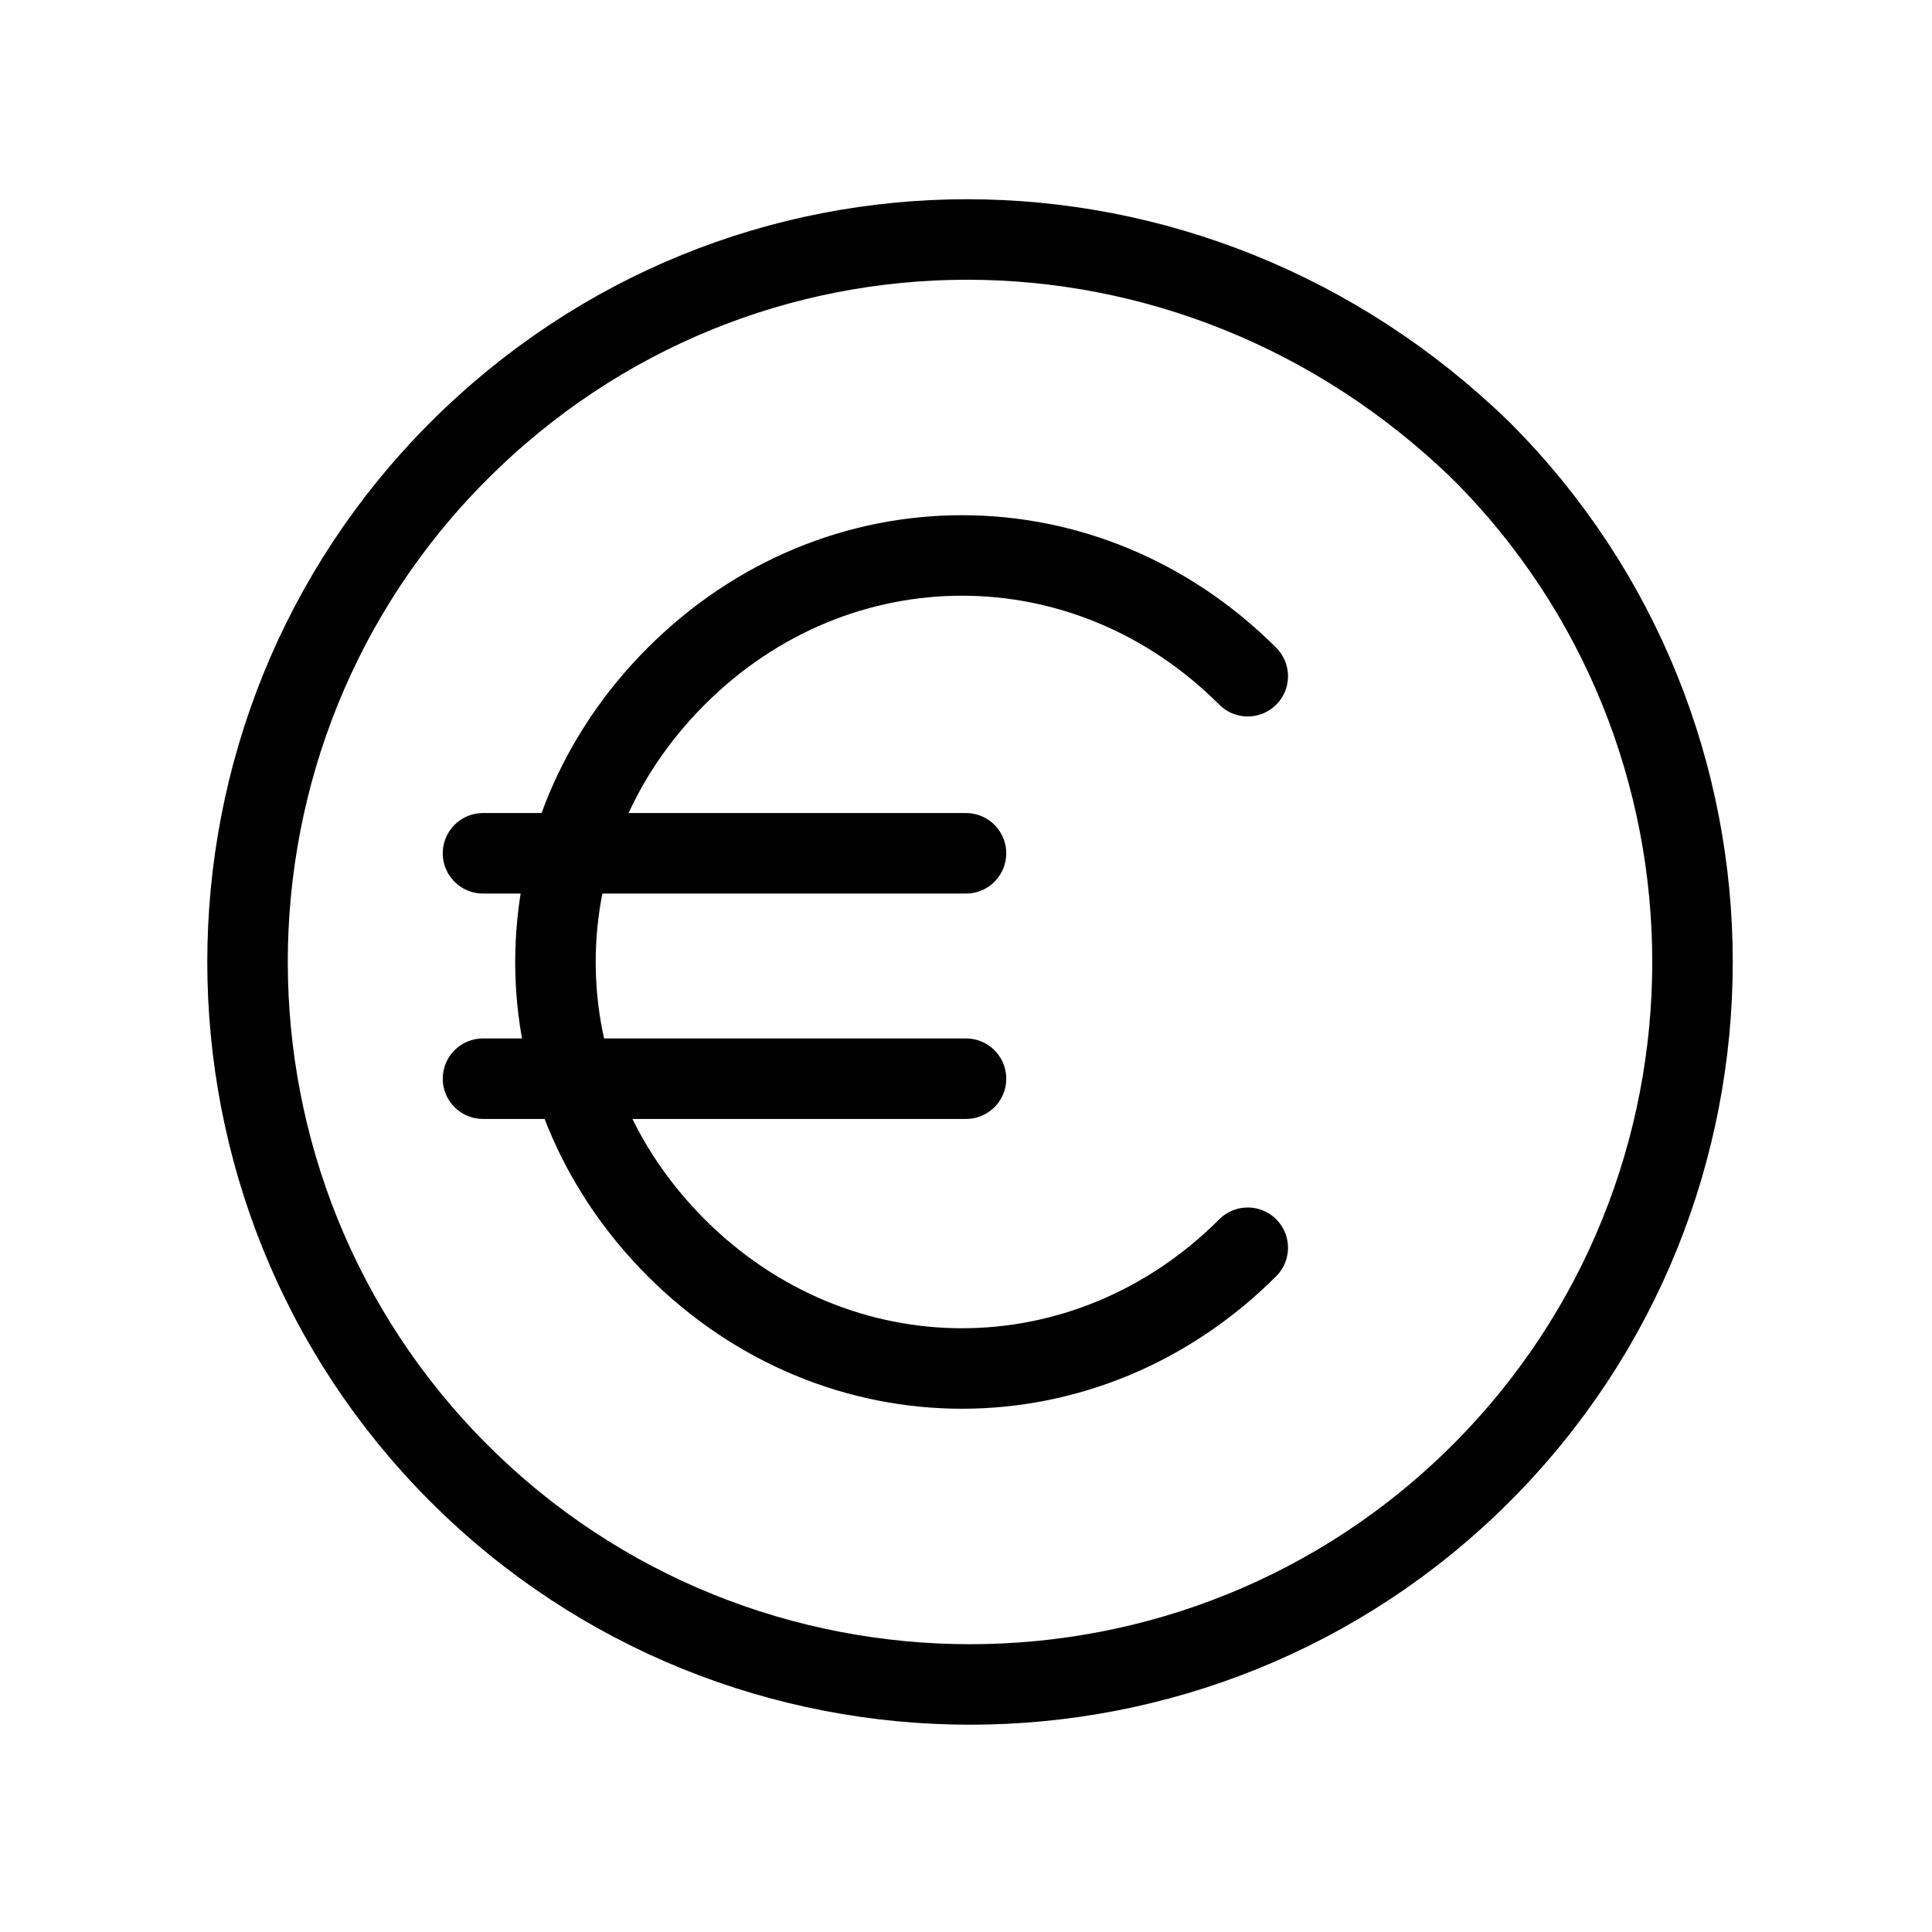
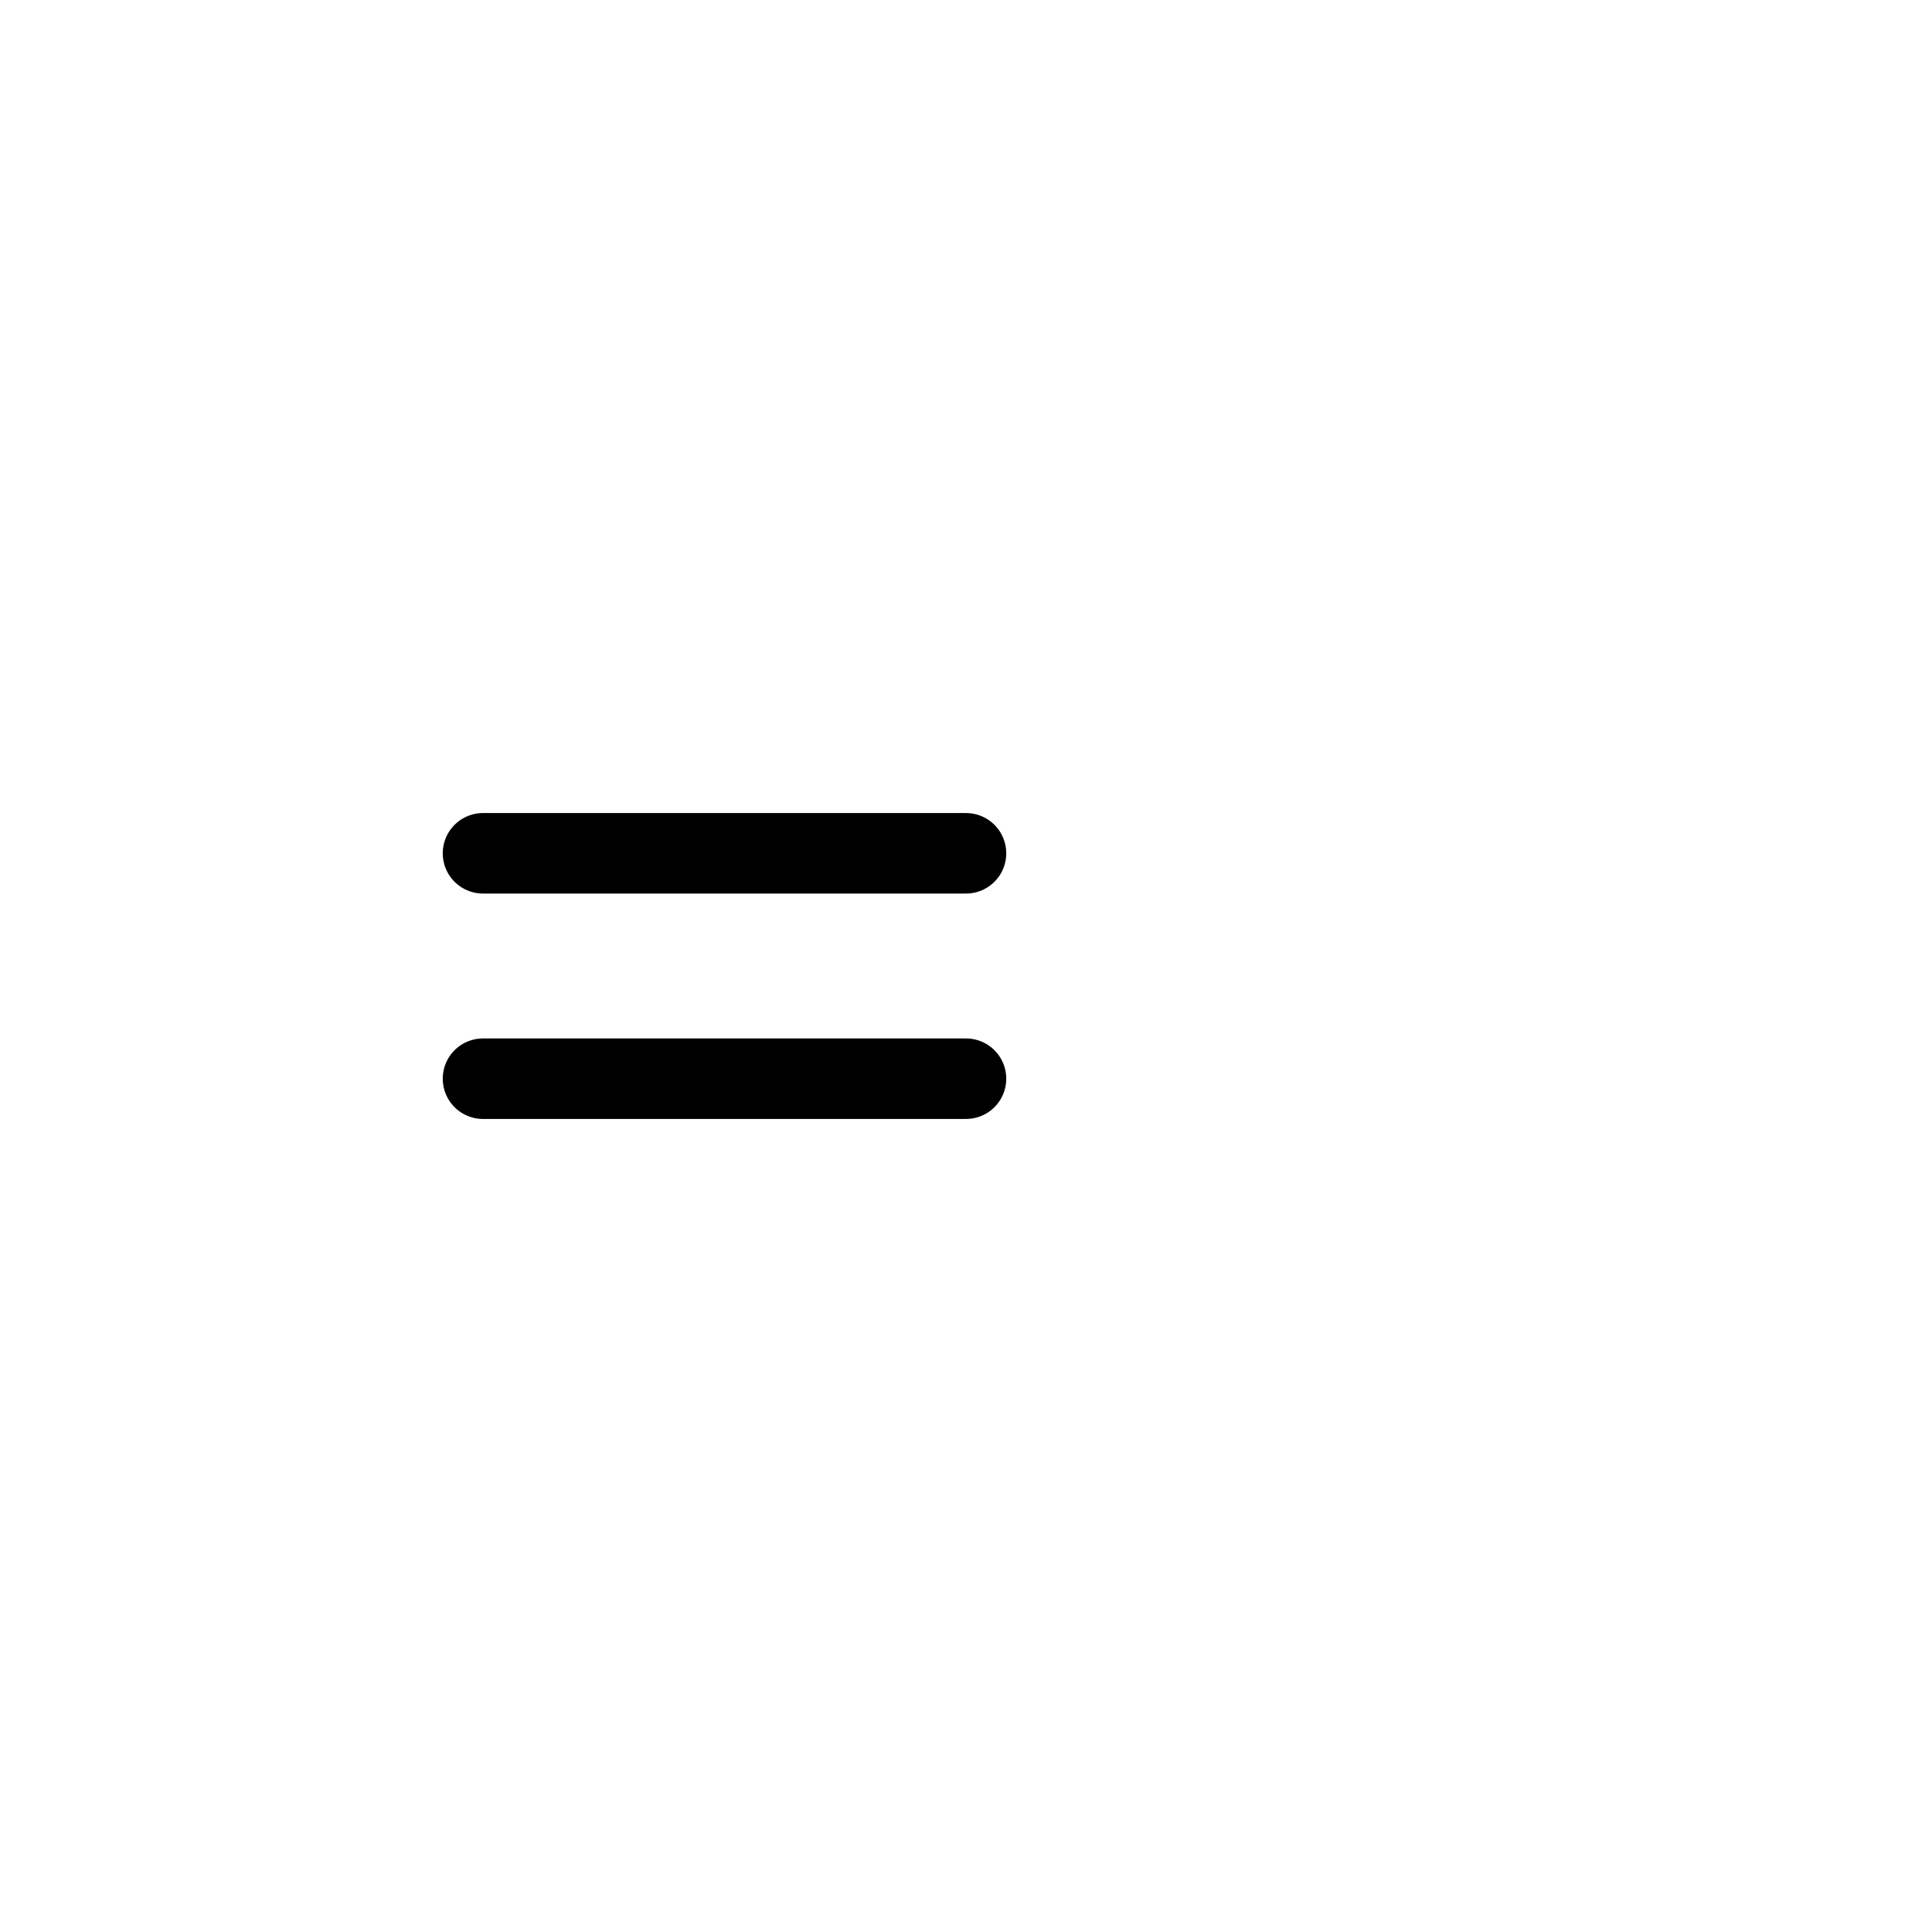
<svg xmlns="http://www.w3.org/2000/svg" version="1.1" id="Layer_1" x="0px" y="0px" viewBox="0 0 24 24" style="enable-background:new 0 0 24 24;" xml:space="preserve">
  <style type="text/css">
	.st0{display:none;fill:#FAFAFA;}
	.st1{fill:none;}
	.st2{fill:none;stroke:#000000;stroke-linecap:round;stroke-linejoin:round;}
</style>
  <path class="st0" d="M-496-1746H944V118H-496V-1746z" />
-   <path class="st1" d="M0,24V0h24v24" />
  <g>
-     <path class="st2" d="M18.4,5.6c3.5,3.5,3.5,9.2,0,12.7c-3.5,3.5-9.2,3.5-12.7,0c-3.5-3.5-3.5-9.2,0-12.7C9.2,2.1,14.8,2.1,18.4,5.6   " />
-     <path class="st2" d="M15.5,15.5c-2,2-5.1,2-7.1,0s-2-5.1,0-7.1s5.1-2,7.1,0" />
    <path class="st2" d="M12,10.6H6" />
    <path class="st2" d="M12,13.4H6" />
  </g>
</svg>